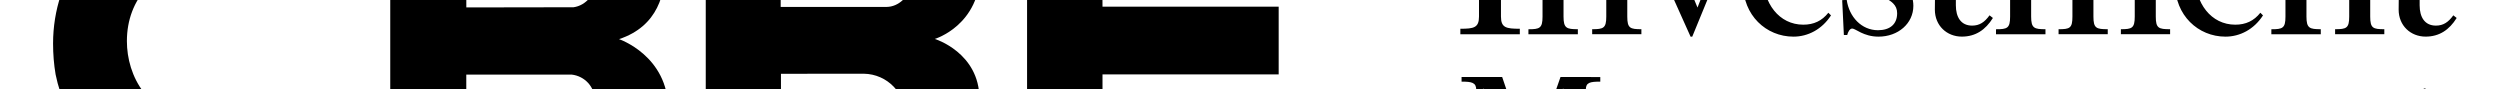
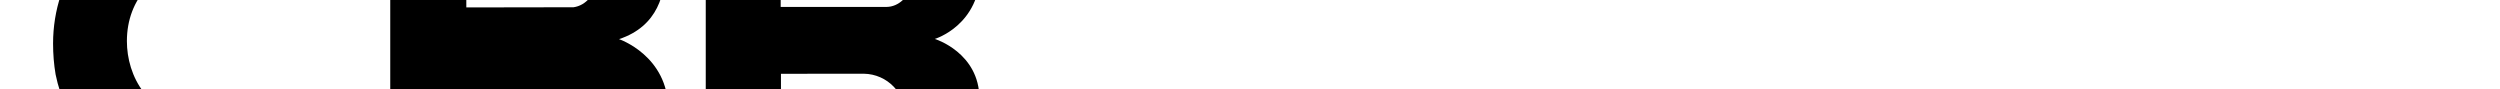
<svg xmlns="http://www.w3.org/2000/svg" aria-label="CBRE Investment Management" height="25" viewBox="160 250 700 25" width="700">
  <g>
-     <path d="M333.33,260.96c11.01-3.66,13.01-12.91,12.99-20.44c-0.02-11.51-8.14-21.46-32.18-21.46l-44.87-0.01 c0,0,0,83.94,0,86.46c2.47,0,44.76,0,44.76,0c24.18,0,33.08-12.42,33.08-24.85C347.1,265.6,333.33,260.96,333.33,260.96z M290.55,237.86h30.09h0.12l0.11,0.02c3.41,0.6,5.89,3.51,5.89,6.91c0,3.48-2.66,6.76-6.17,7.24l-30.02,0.05L290.55,237.86z M319.32,285.36h-28.76v-14.48h29.38h0.08l0.07,0.01c3.67,0.42,6.44,3.47,6.44,7.09C326.53,281.93,323.24,285.3,319.32,285.36z" />
-     <path d="M447.58,219.06l75.83,0l-0.04,18.87h-54.72l0.05,13.94h49.33v18.97H468.7v15.08h54.72l-0.01,19.77 c0,0-73.32,0-75.83,0C447.58,303.17,447.58,219.06,447.58,219.06z" />
+     <path d="M333.33,260.96c11.01-3.66,13.01-12.91,12.99-20.44c-0.02-11.51-8.14-21.46-32.18-21.46l-44.87-0.01 c0,0,0,83.94,0,86.46c2.47,0,44.76,0,44.76,0c24.18,0,33.08-12.42,33.08-24.85C347.1,265.6,333.33,260.96,333.33,260.96z M290.55,237.86h30.09h0.12l0.11,0.02c3.41,0.6,5.89,3.51,5.89,6.91c0,3.48-2.66,6.76-6.17,7.24l-30.02,0.05L290.55,237.86z M319.32,285.36h-28.76h29.38h0.08l0.07,0.01c3.67,0.42,6.44,3.47,6.44,7.09C326.53,281.93,323.24,285.3,319.32,285.36z" />
    <path d="M403.47,219.17h-45.86v86.49c0,0,18.88,0,21.06,0c0-2.43,0-35,0-35s23.19-0.02,23.19-0.02 c6.64,0.1,11.81,5.54,11.81,12.25v22.69l20.61-0.01l-0.04-27.91c0-12.94-12.49-16.76-12.49-16.76s12.77-3.82,12.77-19.11 C434.52,223.1,418.45,219.17,403.47,219.17z M414.96,246.01c-0.38,2.84-3.22,5.93-6.77,5.93l-29.6,0.01V238.1h29.61 c3.54,0,6.31,2.6,6.76,6.02V246.01z" />
    <path d="M255.6,284.77c-0.3,0.01-28.78,0.56-38.62-0.4c-15.83-1.55-21.45-13.28-21.45-22.86 c0-11.94,8.14-20.72,20.75-22.37c6-0.79,38.79-0.41,39.14-0.41l0.69,0.01l0.07-19.67l-0.69,0l-37.12,0.07 c-4.13,0.25-10.99,0.67-18,3.54c-6.74,3.09-12.6,7.83-16.98,13.73c-5.58,7.51-8.53,16.43-8.53,25.78c0,2.94,0.23,5.86,0.71,8.66 c2.67,13.11,11.27,23.97,23.59,29.8c4.16,1.83,10.58,4.03,23.53,4.75c0.03,0,6.98,0.15,6.98,0.15c0,0.01,25.88,0.03,25.88,0.03 h0.68l0.07-20.82L255.6,284.77z" />
  </g>
  <g>
-     <path d="M585.55,259.59H568.9v-1.54c3.74,0,5.22-0.27,5.22-3.41v-30.63c0-3.14-1.47-3.41-5.22-3.41v-1.54h16.65v1.54 c-3.81,0-5.28,0.27-5.28,3.41v30.63c0,3.14,1.47,3.41,5.28,3.41V259.59z M601.8,259.59h-13.84v-1.4c3.14,0,3.95-0.27,3.95-3.54 v-18.66c0-3.28-0.8-3.48-3.95-3.48v-1.4h9.83v5.55c1.27-2.61,4.61-6.22,9.16-6.22c5.95,0,8.69,4.41,8.69,9.76v14.44 c0,3.28,0.8,3.54,3.95,3.54v1.4h-13.78v-1.4c3.14,0,3.95-0.27,3.95-3.54v-13.31c0-4.88-2.07-7.49-5.95-7.49 c-2.74,0-5.02,1.94-6.02,4.15v16.65c0,3.28,0.87,3.54,4.01,3.54V259.59z M633.36,260.26l-10.9-24.27 c-1.34-2.94-1.67-3.48-4.61-3.48v-1.4h14.11v1.4c-2.41,0-3.88,0.13-3.88,1.54c0,0.53,0.2,1.14,0.53,2.01l6.69,16.05l6.29-16.05 c0.4-0.87,0.53-1.47,0.53-2.01c0-1.34-1.27-1.54-3.95-1.54v-1.4h10.43v1.4c-3.08,0-3.48,0.33-4.81,3.48l-9.96,24.27H633.36z M662.18,260.26c-7.69,0-14.11-6.02-14.11-14.65c0-8.76,6.49-15.18,13.04-15.18c7.69,0,11.1,5.95,11.1,11.5h-18.59 c0,0.4,0,0.8,0,1.2c0,7.82,4.55,13.78,11.3,13.78c2.94,0,5.22-1.07,7.02-3.34l0.74,0.74 C670.13,258.25,666.19,260.26,662.18,260.26z M653.82,240.33h12.91c-0.2-4.75-1.94-8.16-5.68-8.16 C657.36,232.17,654.55,235.05,653.82,240.33z M691.2,253.7c0-2.34-1.61-3.41-4.08-4.68l-4.95-2.54c-3.08-1.61-5.62-3.81-5.62-7.69 c0-4.95,4.08-8.36,9.16-8.36c3.08,0,5.15,1.54,6.22,1.54c0.67,0,0.94-0.53,1.27-1.27h0.8l0.53,8.63l-1.14,0.07 c-0.87-4.81-4.21-7.29-7.49-7.29c-3.01,0-4.81,1.87-4.81,4.48c0,2.41,1.74,3.54,4.15,4.81l4.48,2.27 c3.28,1.67,6.02,3.81,6.02,7.96c0,4.95-4.28,8.63-9.76,8.63c-4.21,0-6.42-2.27-7.36-2.27c-0.67,0-1.2,0.94-1.4,1.81h-0.94 l-0.47-9.76l1.27-0.07c0.67,4.75,4.15,8.49,8.76,8.49C689.12,258.45,691.2,256.85,691.2,253.7z M707.11,223.61h0.53v7.62 c2.14,0,7.42-0.07,9.36-0.27l-0.4,2.21h-8.96v18.32c0,3.28,1.4,5.68,4.55,5.68c2.07,0,3.48-0.94,4.88-2.88l0.94,0.74 c-2.07,3.34-4.88,5.22-8.69,5.22c-4.21,0-7.56-3.08-7.56-7.56l0.2-19.53h-3.81v-0.87C701.7,229.9,704.97,226.69,707.11,223.61z M732.72,259.59h-13.84v-1.4c3.14,0,3.95-0.27,3.95-3.54v-18.66c0-3.28-0.8-3.48-3.95-3.48v-1.4h9.83v5.55 c1.27-2.61,4.41-6.22,9.03-6.22c4.68,0,7.22,2.74,8.09,6.55c1.27-2.61,4.55-6.55,9.36-6.55c5.95,0,8.43,4.41,8.43,9.76v14.44 c0,3.28,0.8,3.54,4.01,3.54v1.4h-13.78v-1.4c3.08,0,3.88-0.27,3.88-3.54v-13.31c0-4.88-1.87-7.49-5.68-7.49 c-2.81,0-4.95,2.14-6.02,4.35c0.07,0.67,0.13,1.34,0.13,2.01v14.44c0,3.28,0.8,3.54,4.01,3.54v1.4H736.4v-1.4 c3.14,0,3.88-0.27,3.88-3.54v-13.31c0-4.88-1.81-7.49-5.68-7.49c-2.74,0-4.88,1.94-5.88,4.15v16.65c0,3.28,0.87,3.54,4.01,3.54 V259.59z M783.14,260.26c-7.69,0-14.11-6.02-14.11-14.65c0-8.76,6.49-15.18,13.04-15.18c7.69,0,11.1,5.95,11.1,11.5h-18.59 c0,0.4,0,0.8,0,1.2c0,7.82,4.55,13.78,11.3,13.78c2.94,0,5.22-1.07,7.02-3.34l0.74,0.74C791.1,258.25,787.16,260.26,783.14,260.26 z M774.78,240.33h12.91c-0.2-4.75-1.94-8.16-5.68-8.16C778.33,232.17,775.52,235.05,774.78,240.33z M809.82,259.59h-13.84v-1.4 c3.14,0,3.95-0.27,3.95-3.54v-18.66c0-3.28-0.8-3.48-3.95-3.48v-1.4h9.83v5.55c1.27-2.61,4.61-6.22,9.16-6.22 c5.95,0,8.69,4.41,8.69,9.76v14.44c0,3.28,0.8,3.54,3.95,3.54v1.4h-13.78v-1.4c3.14,0,3.95-0.27,3.95-3.54v-13.31 c0-4.88-2.07-7.49-5.95-7.49c-2.74,0-5.02,1.94-6.02,4.15v16.65c0,3.28,0.87,3.54,4.01,3.54V259.59z M836.97,223.61h0.53v7.62 c2.14,0,7.42-0.07,9.36-0.27l-0.4,2.21h-8.96v18.32c0,3.28,1.4,5.68,4.55,5.68c2.07,0,3.48-0.94,4.88-2.88l0.94,0.74 c-2.07,3.34-4.88,5.22-8.69,5.22c-4.21,0-7.56-3.08-7.56-7.56l0.2-19.53h-3.81v-0.87C831.55,229.9,834.83,226.69,836.97,223.61z M608.08,271.57v1.29c-2.87,0-4.05,0.23-4.05,2.25v0.62l2.48,25.79c0.23,2.59,1.29,2.87,4.34,2.87v1.29h-14.47v-1.29 c2.7,0,3.89-0.23,3.89-2.14v-0.73l-2.59-26.86l-10.98,31.59h-0.45l-10.92-31.59l-2.42,26.8v0.45c0,2.31,1.75,2.48,4.67,2.48v1.29 h-11.66v-1.29c3.1,0,4.67-0.23,4.95-2.93l2.42-25.73c0-0.23,0.06-0.45,0.06-0.56c0-2.08-1.29-2.31-4.11-2.31v-1.29h11.37 l8.05,23.7l8.28-23.7H608.08z M620.25,284.01c-2.59,0-4.79,1.75-6.14,4.9l-1.13-0.45c1.46-4.34,5.12-7.55,9.97-7.55 c5.29,0,8.56,3.32,8.56,8.67v11.71c0,1.58,0.84,2.36,1.8,2.36c0.84,0,1.3-0.34,2.03-1.18l0.68,0.73 c-1.01,1.63-2.82,3.04-5.18,3.04c-2.42,0-4.51-1.35-5.24-3.94c-1.41,2.03-4,3.94-7.09,3.94c-3.15,0-5.97-2.03-5.97-5.52 c0-3.6,3.04-5.35,7.49-7.04l5.52-2.08v-1.63C625.54,286.72,623.96,284.01,620.25,284.01z M621.71,294.54 c-2.14,0.9-3.72,2.14-3.72,4.79c0,2.36,1.52,4,3.72,4c1.35,0,2.7-0.73,3.83-1.97v-8.22L621.71,294.54z M648.4,305.69h-12.22v-1.18 c2.53,0,3.1-0.28,3.1-3.04V285.7c0-2.76-0.56-3.04-3.1-3.04v-1.18h9.12v4.39c1.13-2.25,4-4.96,7.6-4.96 c5.12,0,7.55,3.72,7.55,8.22v12.33c0,2.76,0.56,3.04,3.1,3.04v1.18h-12.16v-1.18c2.48,0,3.04-0.28,3.04-3.04v-11.37 c0-4.05-1.69-5.97-4.62-5.97c-1.91,0-3.55,1.18-4.5,2.98v14.36c0,2.76,0.56,3.04,3.1,3.04V305.69z M672.95,284.01 c-2.59,0-4.79,1.75-6.14,4.9l-1.13-0.45c1.46-4.34,5.12-7.55,9.97-7.55c5.29,0,8.56,3.32,8.56,8.67v11.71 c0,1.58,0.84,2.36,1.8,2.36c0.84,0,1.29-0.34,2.03-1.18l0.68,0.73c-1.01,1.63-2.82,3.04-5.18,3.04c-2.42,0-4.5-1.35-5.24-3.94 c-1.41,2.03-4,3.94-7.09,3.94c-3.15,0-5.97-2.03-5.97-5.52c0-3.6,3.04-5.35,7.49-7.04l5.52-2.08v-1.63 C678.24,286.72,676.66,284.01,672.95,284.01z M674.41,294.54c-2.14,0.9-3.72,2.14-3.72,4.79c0,2.36,1.52,4,3.72,4 c1.35,0,2.7-0.73,3.83-1.97v-8.22L674.41,294.54z M699.69,316.95c-6.81,0-12.44-2.25-12.44-6.42c0-2.93,3.27-4.9,7.04-5.29 c-1.18-0.45-2.31-1.69-2.31-3.43c0-2.48,1.97-4,4.45-4.73c-4.11-0.96-7.21-4.05-7.21-8c0-4.73,4.5-8.16,9.91-8.16 c1.29,0,2.53,0.17,3.72,0.56c4,0,7.09-0.06,9.52-0.39l-0.9,2.53l-4.96-0.11c1.58,1.41,2.59,3.38,2.59,5.57 c0,4.79-4.5,8.28-9.97,8.28c-0.34,0-0.68,0-1.01-0.06c-1.52,0.23-2.31,0.84-2.31,1.75c0,0.79,0.62,1.18,1.58,1.41l7.83,1.75 c4.34,0.84,6.81,2.7,6.81,6.08C712.02,313.74,705.43,316.95,699.69,316.95z M695.47,305.69c-2.48,0.51-3.83,2.14-3.83,4.5 c0,3.38,3.21,5.29,8,5.29c4.22,0,8.11-1.41,8.11-4.34c0-1.63-0.96-2.7-3.72-3.38L695.47,305.69z M699.13,282.21 c-2.59,0-4.34,2.82-4.34,6.87c0,4.11,1.75,6.98,4.34,6.98c2.59,0,4.39-2.87,4.39-6.98C703.52,285.03,701.72,282.21,699.13,282.21z M724.58,306.25c-6.64,0-12.11-5.07-12.11-12.33c0-7.43,5.63-13.01,11.49-13.01c6.48,0,9.57,5.12,9.57,9.8h-15.37 c0,0.17,0,0.39,0,0.62c0,6.81,3.83,11.77,9.29,11.77c2.37,0,4.22-0.9,5.74-2.93l0.73,0.68 C731.73,304.39,728.18,306.25,724.58,306.25z M718.27,289.31h10.08c-0.17-4-1.58-6.87-4.56-6.87 C720.86,282.44,718.72,284.8,718.27,289.31z M748,305.69h-12.22v-1.18c2.53,0,3.1-0.28,3.1-3.04V285.7c0-2.76-0.56-3.04-3.1-3.04 v-1.18h9.12v4.39c1.13-2.25,3.77-4.96,7.55-4.96c4.05,0,6.19,2.31,6.98,5.46c1.01-2.31,3.77-5.46,7.88-5.46 c5.12,0,7.26,3.72,7.26,8.22v12.33c0,2.76,0.56,3.04,3.15,3.04v1.18h-12.22v-1.18c2.53,0,3.1-0.28,3.1-3.04v-11.37 c0-4.05-1.46-5.97-4.45-5.97c-2.08,0-3.77,1.52-4.56,3.32c0.06,0.51,0.11,1.13,0.11,1.69v12.33c0,2.76,0.56,3.04,3.15,3.04v1.18 h-12.22v-1.18c2.53,0,3.1-0.28,3.1-3.04v-11.37c0-4.05-1.46-5.97-4.39-5.97c-1.91,0-3.49,1.18-4.45,2.98v14.36 c0,2.76,0.56,3.04,3.1,3.04V305.69z M791.21,306.25c-6.64,0-12.11-5.07-12.11-12.33c0-7.43,5.63-13.01,11.49-13.01 c6.48,0,9.57,5.12,9.57,9.8h-15.37c0,0.17,0,0.39,0,0.62c0,6.81,3.83,11.77,9.29,11.77c2.37,0,4.22-0.9,5.74-2.93l0.73,0.68 C798.36,304.39,794.81,306.25,791.21,306.25z M784.9,289.31h10.08c-0.17-4-1.58-6.87-4.56-6.87 C787.49,282.44,785.36,284.8,784.9,289.31z M814.63,305.69h-12.22v-1.18c2.53,0,3.1-0.28,3.1-3.04V285.7 c0-2.76-0.56-3.04-3.1-3.04v-1.18h9.12v4.39c1.13-2.25,4-4.96,7.6-4.96c5.12,0,7.55,3.72,7.55,8.22v12.33 c0,2.76,0.56,3.04,3.1,3.04v1.18h-12.16v-1.18c2.48,0,3.04-0.28,3.04-3.04v-11.37c0-4.05-1.69-5.97-4.62-5.97 c-1.91,0-3.55,1.18-4.5,2.98v14.36c0,2.76,0.56,3.04,3.1,3.04V305.69z M838.71,274.78h0.45v6.81c1.8,0,6.08-0.06,7.71-0.23 l-0.34,1.92h-7.38v15.37c0,2.7,1.18,4.67,3.72,4.67c1.69,0,2.82-0.79,4-2.42l0.84,0.68c-1.8,2.93-4.45,4.67-7.77,4.67 c-3.83,0-6.81-2.76-6.81-6.76l0.17-16.27h-2.98v-0.79C833.47,280.52,836.79,277.37,838.71,274.78z" />
-   </g>
+     </g>
</svg>